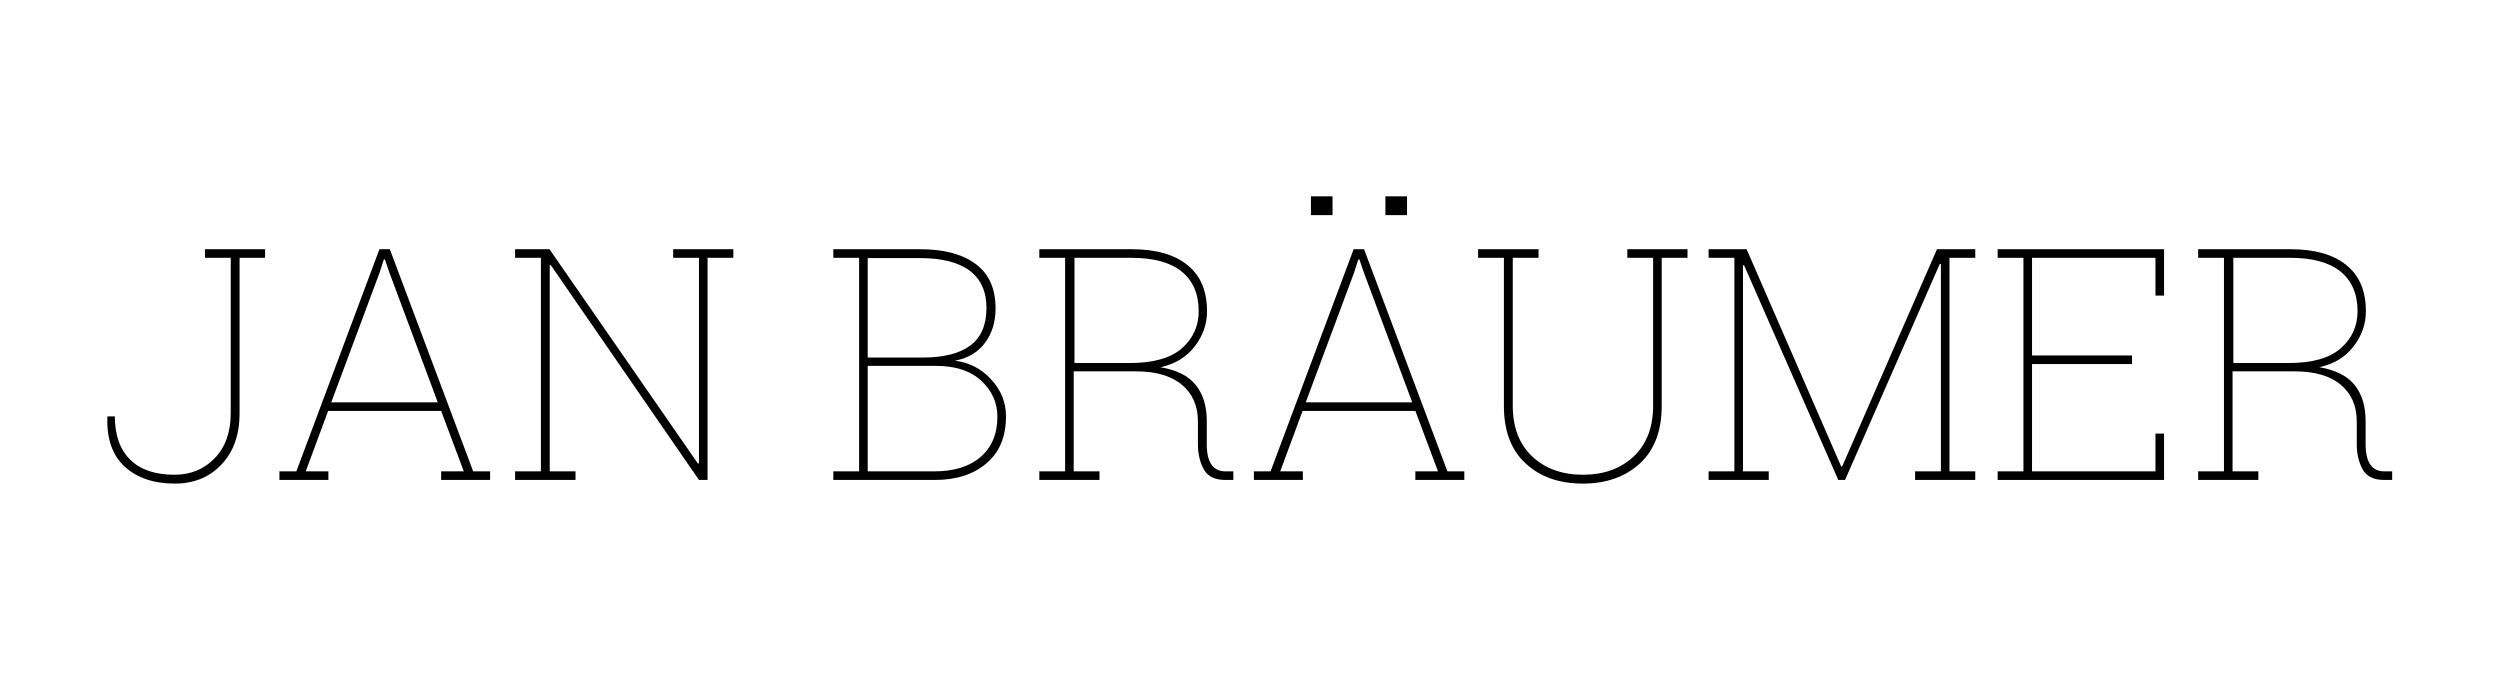
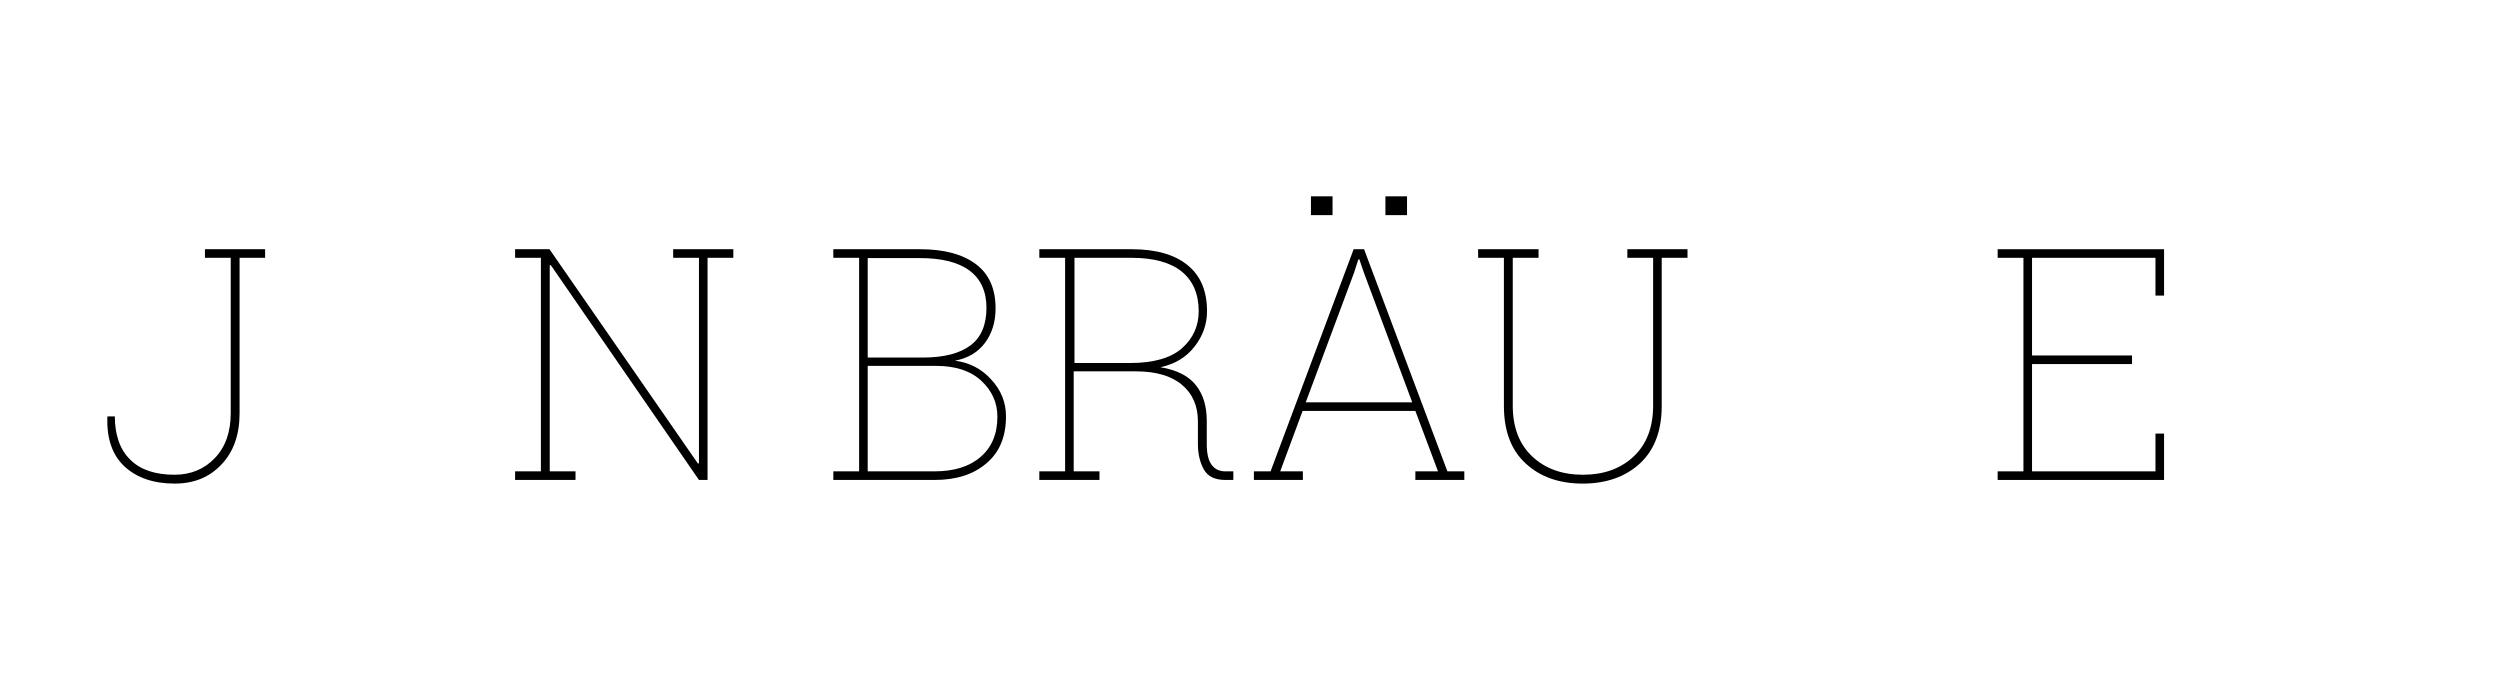
<svg xmlns="http://www.w3.org/2000/svg" version="1.1" id="Ebene_1" x="0px" y="0px" width="960px" height="261px" viewBox="0 0 960 261" style="enable-background:new 0 0 960 261;" xml:space="preserve">
  <g>
    <path d="M101.9,99h-9.9v59.7c0,8.2-2.3,14.8-7,19.7c-4.6,4.9-10.6,7.3-17.9,7.3c-8.1,0-14.5-2.2-19.2-6.5   c-4.7-4.3-6.9-10.6-6.7-18.9l0.1-0.4h2.8c0,7.2,2,12.8,5.9,16.6c3.9,3.9,9.6,5.8,17,5.8c6.2,0,11.4-2.1,15.5-6.4   c4.1-4.3,6.1-10,6.1-17.3V99h-9.9v-3.3h23.1V99z" />
-     <path d="M107.3,181h6.5l31.9-85.3h4l32,85.3h6.5v3.3h-18.8V181h8.7l-8.7-23.2H126l-8.6,23.2h8.7v3.3h-18.8V181z M127.2,154.5h40.9   l-18.6-49.9l-1.7-5h-0.4l-1.6,5L127.2,154.5z" />
    <path d="M281.6,95.7V99h-9.9v85.3h-3.3l-56.9-82.5l-0.4,0.1V181h9.9v3.3h-23.2V181h9.9V99h-9.9v-3.3h9.9h3.3L268,178l0.4-0.1V99   h-9.9v-3.3h13.2H281.6z" />
    <path d="M353.3,95.7c9.2,0,16.3,1.9,21.4,5.7c5.1,3.8,7.6,9.5,7.6,17c0,5.3-1.4,9.7-4.1,13.3c-2.7,3.6-6.6,5.9-11.5,6.8   c5.5,0.7,10.2,3.1,13.9,7.2c3.8,4.1,5.7,8.8,5.7,14.2c0,7.8-2.5,13.8-7.5,18c-5,4.3-11.6,6.4-19.9,6.4H320V181h9.9V99H320v-3.3h9.9   H353.3z M333.2,137.3h21.2c8.1,0,14.2-1.6,18.3-4.7c4.1-3.1,6.1-7.9,6.1-14.4c0-6.3-2.2-11.1-6.5-14.3c-4.3-3.2-10.7-4.8-19.1-4.8   h-20V137.3z M333.2,140.5V181h25.6c7.5,0,13.4-1.8,17.7-5.5c4.3-3.7,6.5-8.8,6.5-15.5c0-5.4-2.1-10-6.2-13.8   c-4.1-3.8-9.9-5.7-17.3-5.7H333.2z" />
    <path d="M434.5,95.7c9.3,0,16.5,2,21.5,6.1c5,4,7.5,9.9,7.5,17.7c0,5-1.6,9.5-4.8,13.6c-3.2,4.1-7.5,6.7-13.1,7.9   c6.4,1.1,10.9,3.4,13.7,7c2.8,3.6,4.1,8.1,4.1,13.7v8.9c0,3.5,0.6,6.1,1.8,7.8c1.2,1.7,3,2.6,5.3,2.6h3.1v3.3h-3.1   c-3.9,0-6.7-1.3-8.2-4c-1.5-2.7-2.3-5.9-2.3-9.8v-8.7c0-6-2.1-10.7-6.2-14.1c-4.1-3.4-10-5.1-17.6-5.1h-23.9v38.4h9.9v3.3h-23.1   v-3.3h9.9V99h-9.9v-3.3h9.9H434.5z M412.6,139.4h21.3c9,0,15.7-1.9,20-5.7c4.3-3.8,6.4-8.6,6.4-14.2c0-6.6-2.2-11.7-6.5-15.2   c-4.3-3.5-10.8-5.3-19.3-5.3h-21.9V139.4z" />
    <path d="M481.4,181h6.5l31.9-85.3h4l32,85.3h6.5v3.3h-18.8V181h8.7l-8.7-23.2h-43.3l-8.6,23.2h8.7v3.3h-18.8V181z M501.4,154.5   h40.9l-18.6-49.9l-1.7-5h-0.4l-1.6,5L501.4,154.5z M511.7,82.6h-8.3v-7.2h8.3V82.6z M540.3,82.6H532v-7.2h8.3V82.6z" />
    <path d="M590.8,95.7V99h-9.9v56.8c0,8.3,2.5,14.8,7.5,19.5c5,4.7,11.5,7,19.5,7c7.9,0,14.4-2.3,19.4-7c5-4.7,7.5-11.2,7.5-19.5V99   h-9.9v-3.3h13.2h9.9V99h-9.9v56.8c0,9.7-2.8,17-8.4,22.2c-5.6,5.1-12.9,7.7-21.9,7.7c-9.1,0-16.4-2.6-21.9-7.7   c-5.6-5.1-8.4-12.5-8.4-22.1V99h-9.9v-3.3h9.9h3.3H590.8z" />
-     <path d="M708.5,184.3h-2.6l-36.2-82.5l-0.4,0.1V181h9.9v3.3h-23.1V181h9.9V99h-9.9v-3.3h9.9h4.7l36.3,83.4h0.4l36.4-83.4h14.7V99   h-9.9V181h9.9v3.3h-23.1V181h9.9v-79.6l-0.4-0.1L708.5,184.3z" />
    <path d="M767.1,184.3V181h9.9V99h-9.9v-3.3h63.9v17.8h-3.3V99h-47.4v37.5h38.4v3.3h-38.4V181h47.4v-14.5h3.3v17.8H767.1z" />
-     <path d="M879.5,95.7c9.3,0,16.5,2,21.5,6.1c5,4,7.5,9.9,7.5,17.7c0,5-1.6,9.5-4.8,13.6c-3.2,4.1-7.5,6.7-13.1,7.9   c6.4,1.1,10.9,3.4,13.7,7c2.8,3.6,4.1,8.1,4.1,13.7v8.9c0,3.5,0.6,6.1,1.8,7.8c1.2,1.7,3,2.6,5.3,2.6h3.1v3.3h-3.1   c-3.9,0-6.7-1.3-8.2-4c-1.5-2.7-2.3-5.9-2.3-9.8v-8.7c0-6-2.1-10.7-6.2-14.1c-4.1-3.4-10-5.1-17.6-5.1h-23.9v38.4h9.9v3.3h-23.1   v-3.3h9.9V99h-9.9v-3.3h9.9H879.5z M857.6,139.4h21.3c9.1,0,15.7-1.9,20-5.7c4.3-3.8,6.4-8.6,6.4-14.2c0-6.6-2.2-11.7-6.5-15.2   c-4.3-3.5-10.8-5.3-19.3-5.3h-21.9V139.4z" />
  </g>
  <g>
</g>
  <g>
</g>
  <g>
</g>
  <g>
</g>
  <g>
</g>
  <g>
</g>
  <g>
</g>
  <g>
</g>
  <g>
</g>
  <g>
</g>
  <g>
</g>
  <g>
</g>
  <g>
</g>
  <g>
</g>
  <g>
</g>
</svg>